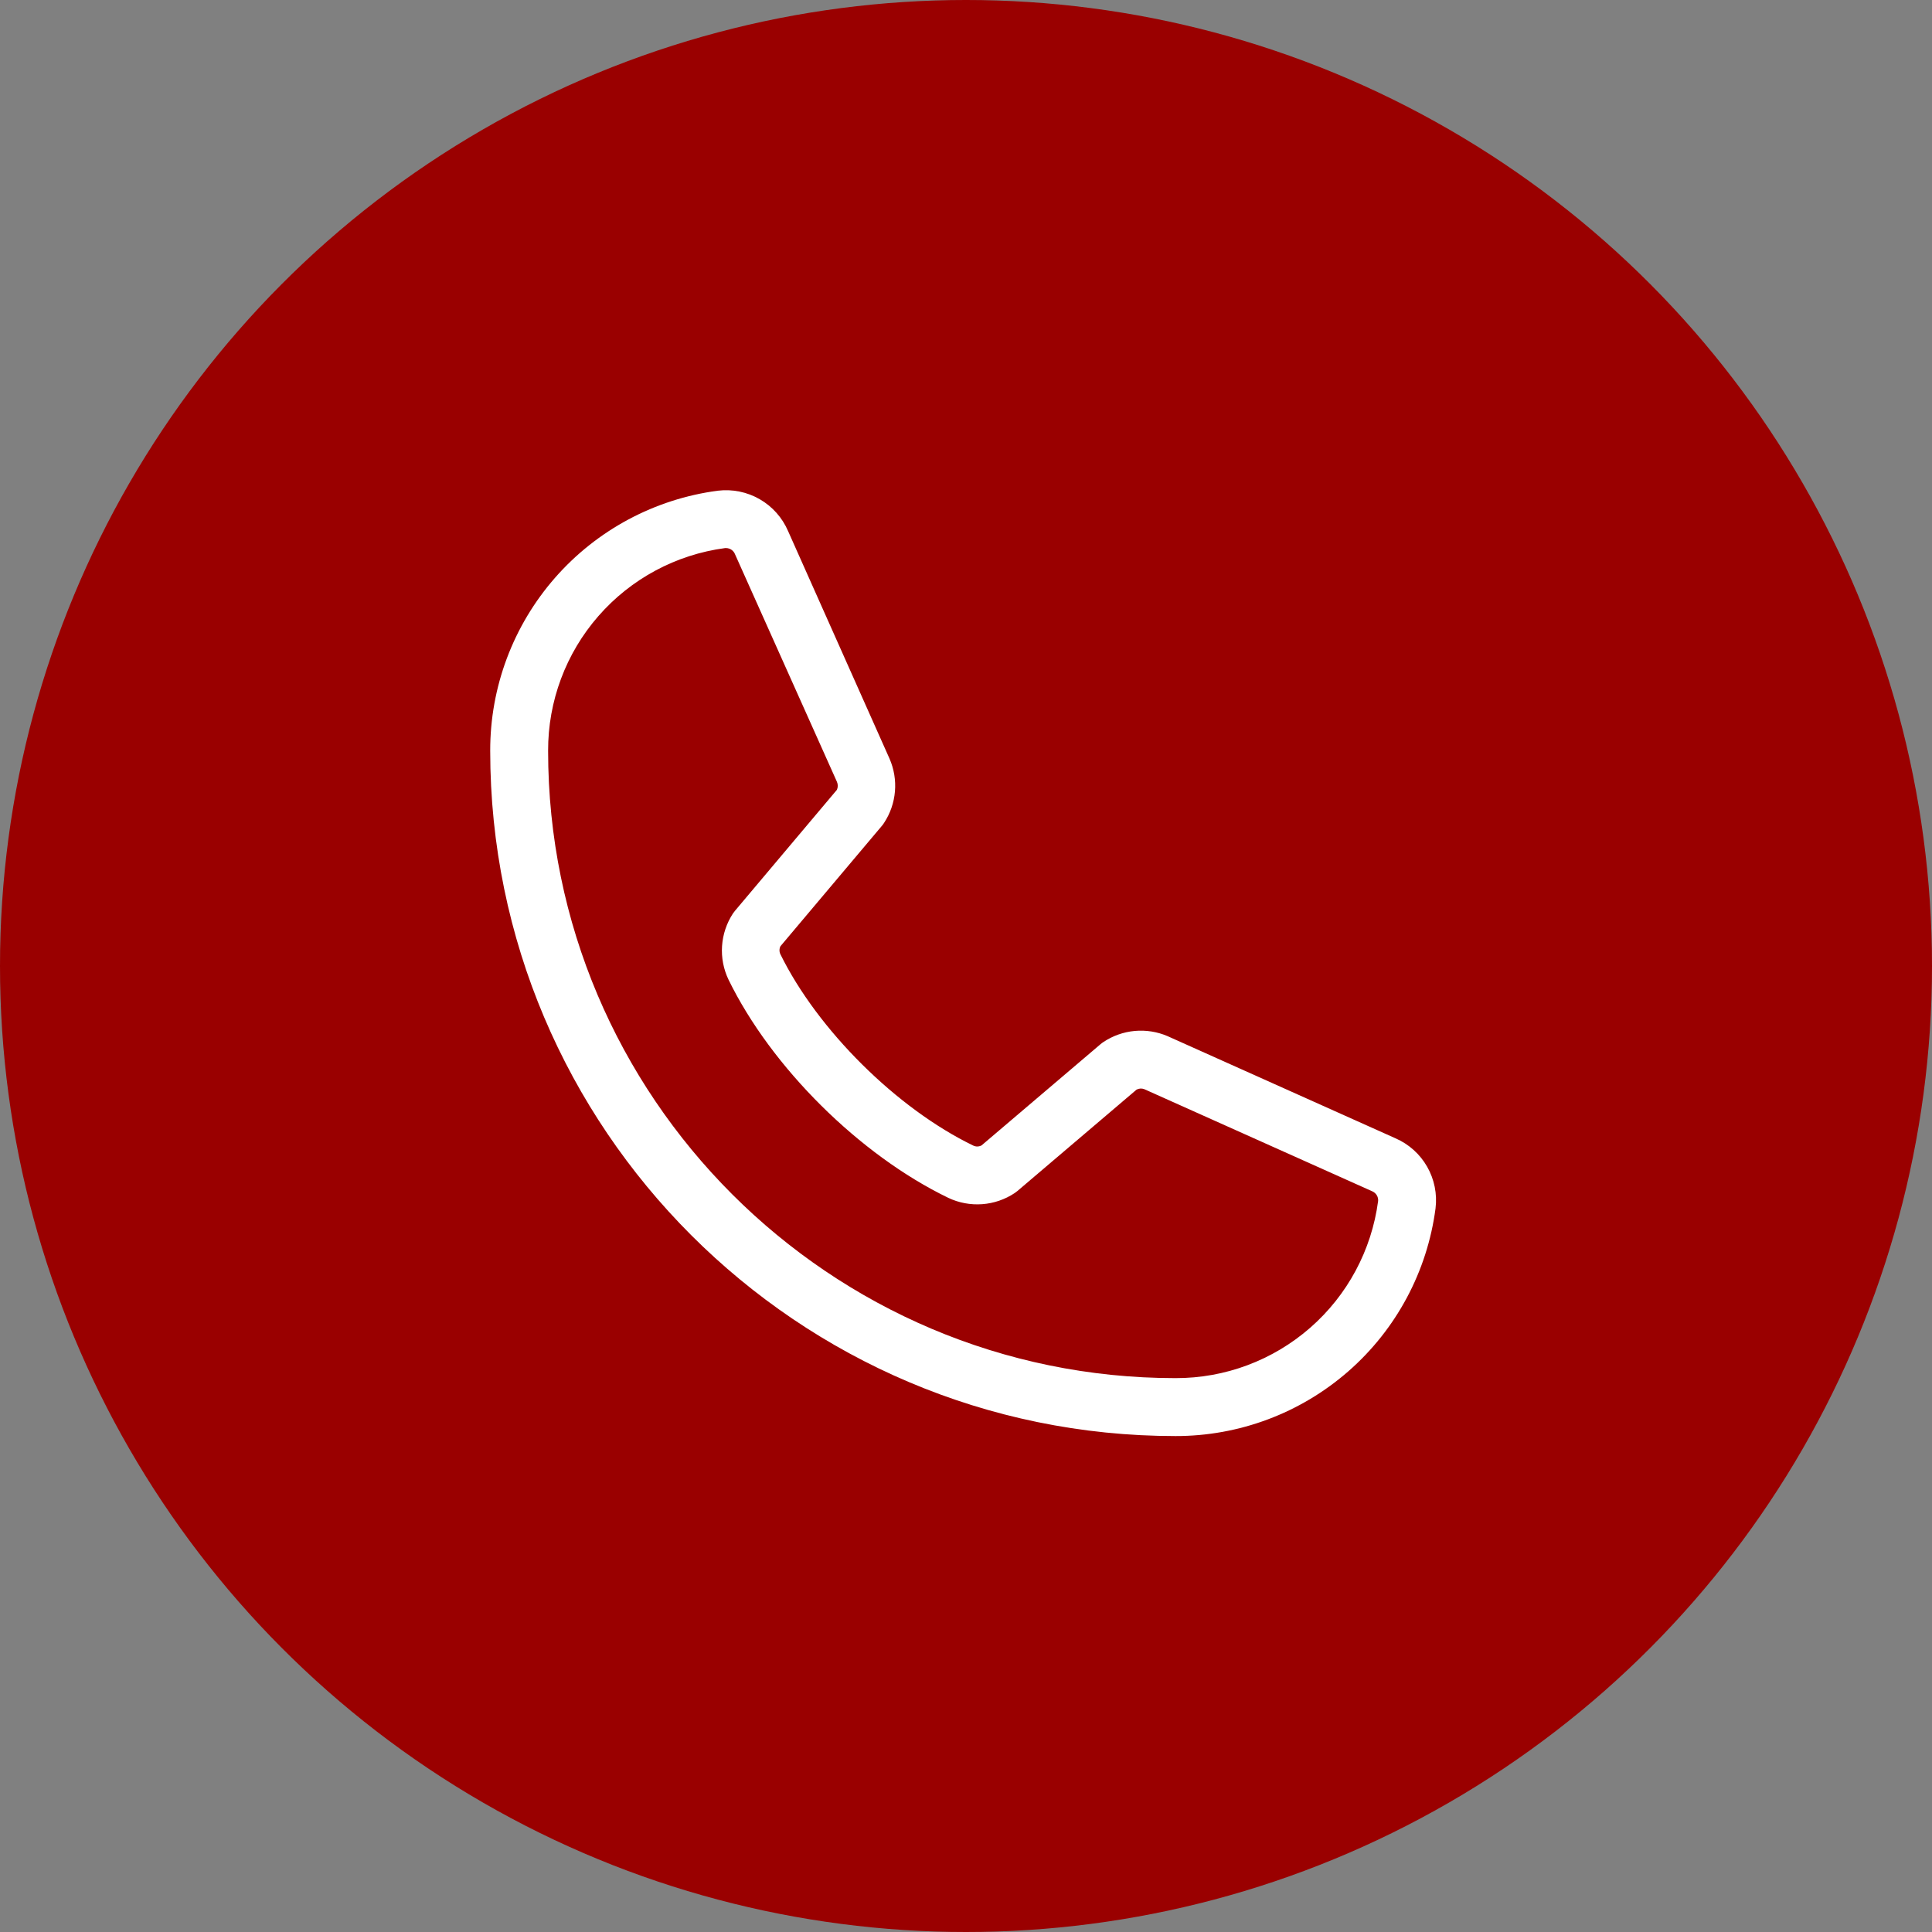
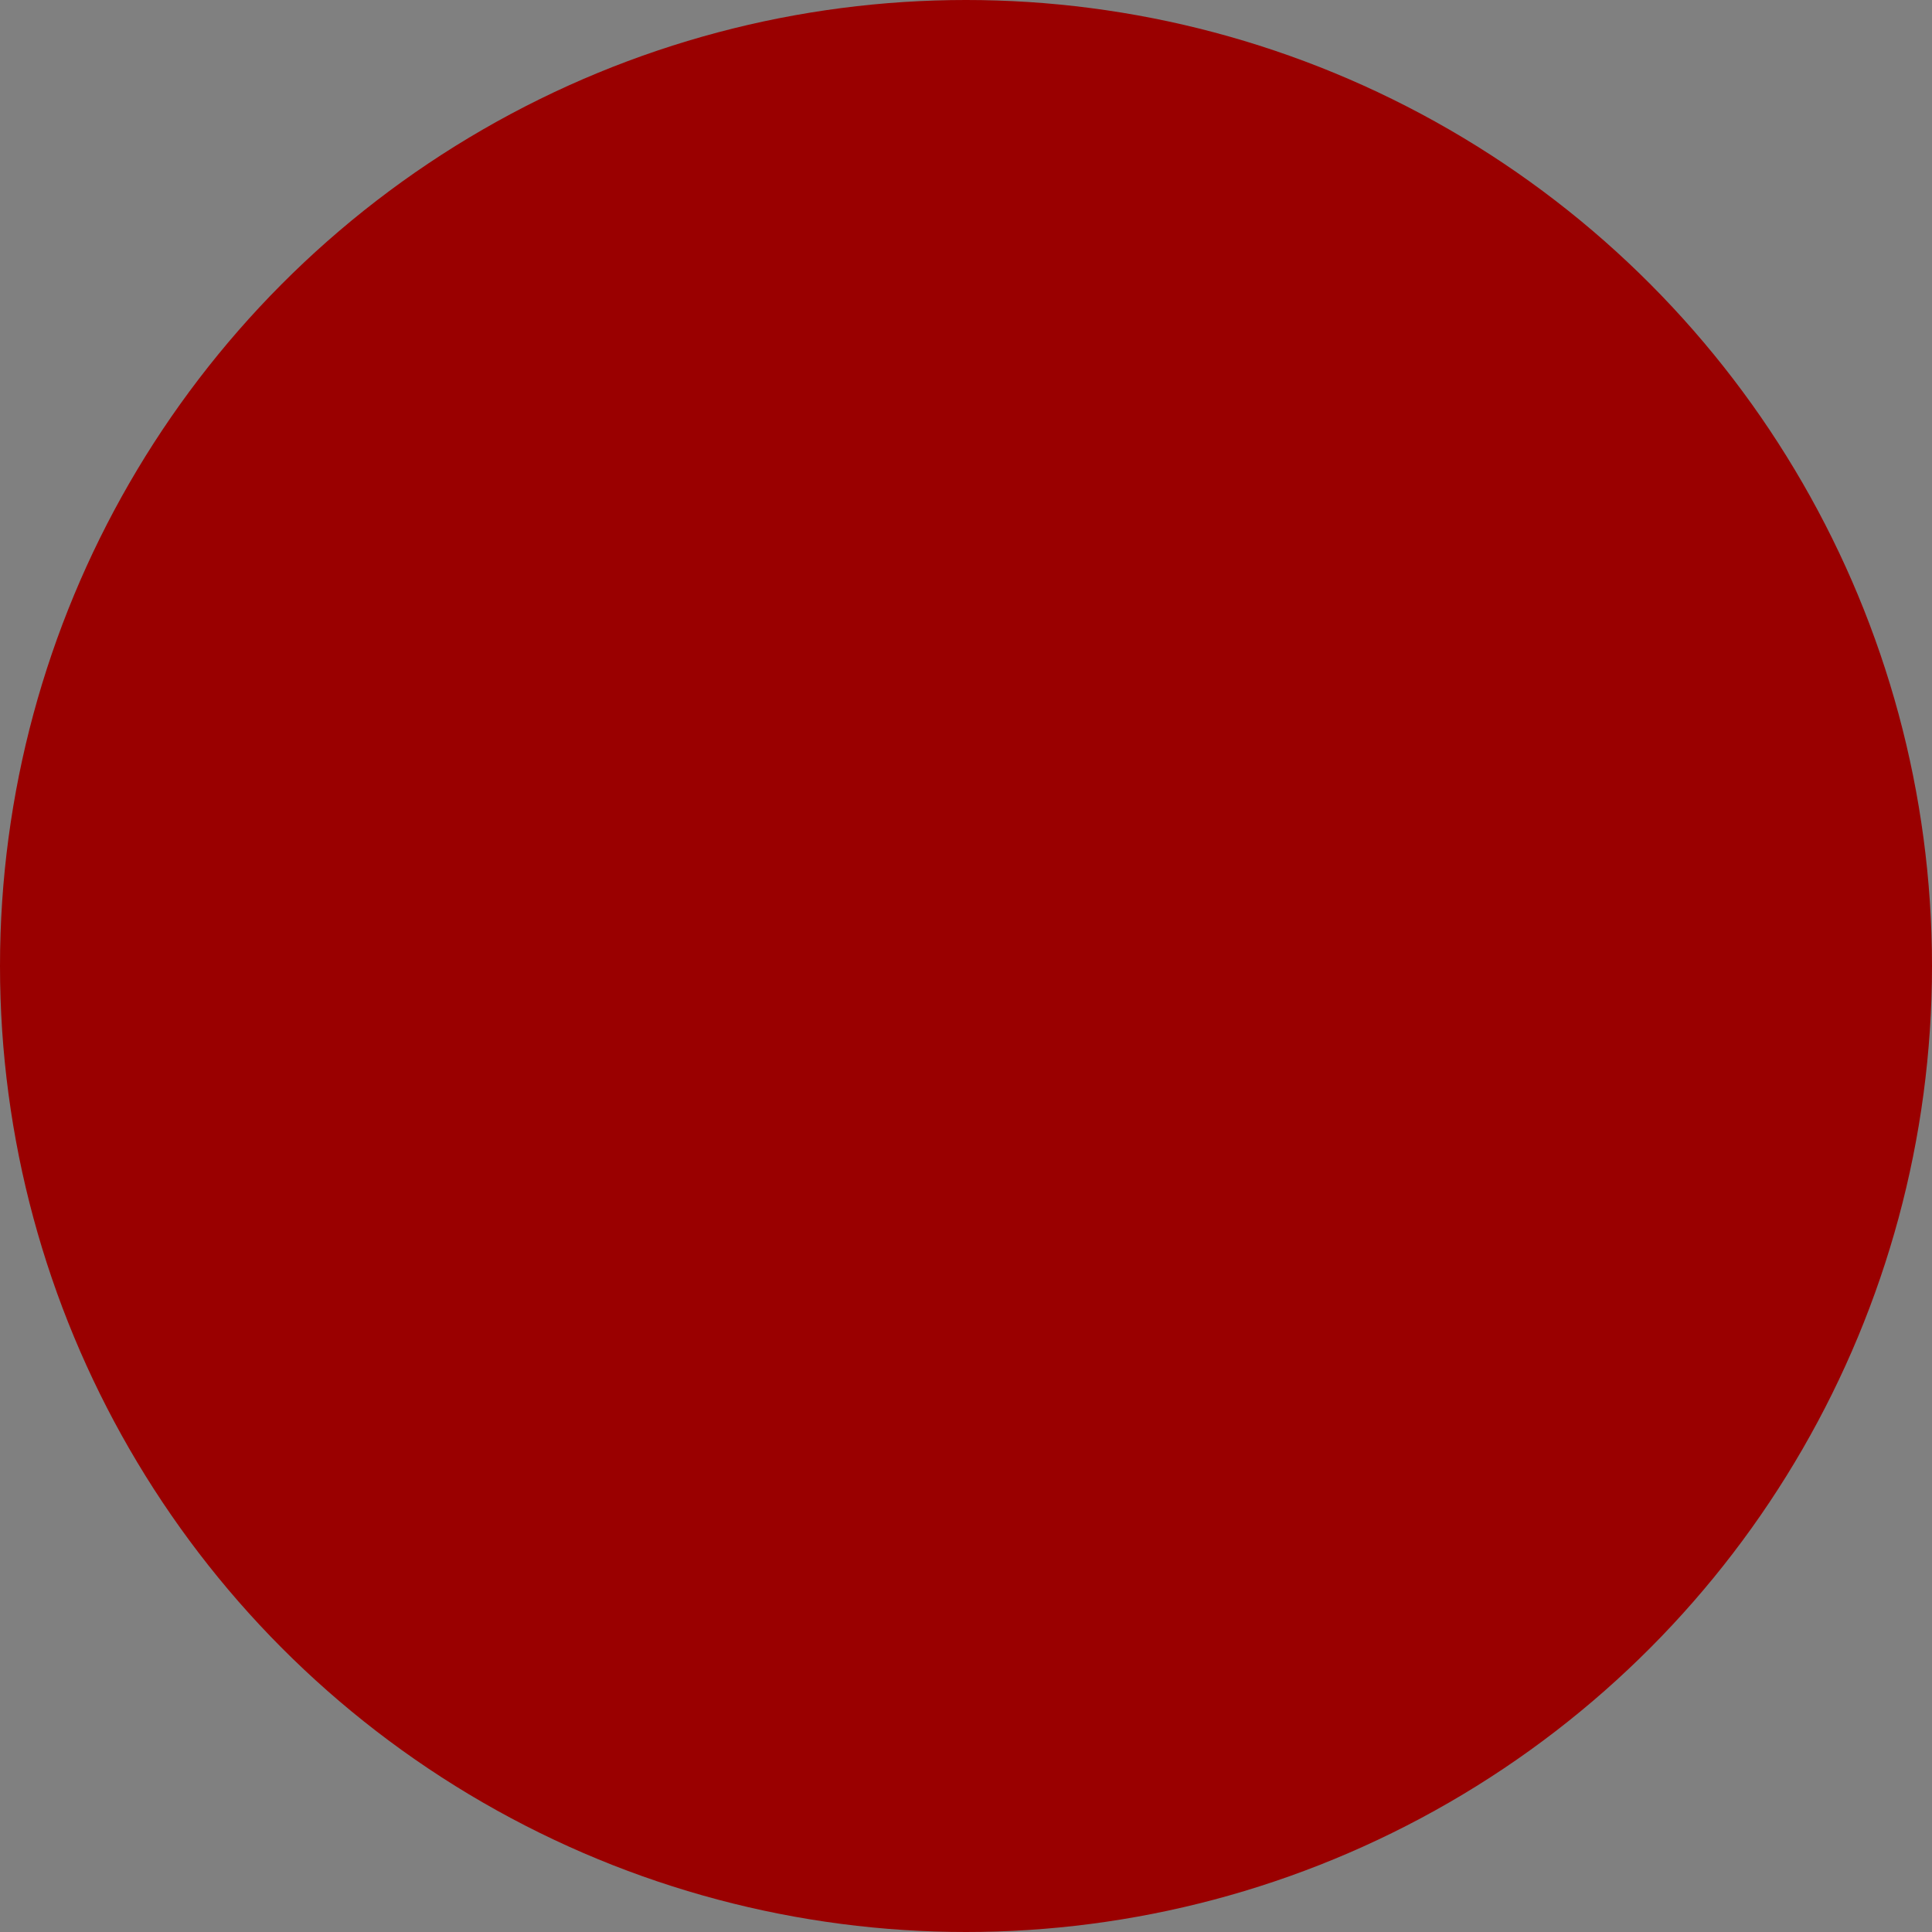
<svg xmlns="http://www.w3.org/2000/svg" width="67" height="67" viewBox="0 0 67 67" fill="none">
  <rect x="0" y="0" width="67" height="67" fill="#808080" stroke="none" />
  <circle cx="33.5" cy="33.5" r="33.5" fill="#9A0000" />
-   <path d="M48.394 39.475L40.489 35.932C40.13 35.778 39.739 35.717 39.351 35.752C38.963 35.788 38.59 35.92 38.266 36.136C38.233 36.157 38.202 36.181 38.172 36.206L34.04 39.721C33.997 39.744 33.95 39.757 33.901 39.759C33.852 39.761 33.803 39.751 33.759 39.731C31.103 38.449 28.352 35.714 27.065 33.095C27.043 33.051 27.032 33.003 27.032 32.955C27.032 32.906 27.043 32.858 27.065 32.814L30.591 28.63C30.616 28.599 30.64 28.567 30.661 28.533C30.875 28.207 31.003 27.834 31.036 27.446C31.069 27.059 31.004 26.669 30.849 26.312L27.331 18.42C27.131 17.954 26.786 17.565 26.346 17.312C25.907 17.059 25.397 16.956 24.894 17.017C22.707 17.305 20.7 18.379 19.247 20.038C17.794 21.698 16.995 23.83 17 26.036C17 39.14 27.661 49.801 40.765 49.801C42.97 49.805 45.102 49.006 46.762 47.553C48.422 46.101 49.496 44.093 49.783 41.907C49.845 41.406 49.742 40.898 49.492 40.46C49.242 40.022 48.857 39.677 48.394 39.475ZM40.765 47.792C28.768 47.792 19.008 38.032 19.008 26.036C19.003 24.319 19.622 22.658 20.752 21.365C21.881 20.071 23.443 19.233 25.145 19.007H25.184C25.251 19.008 25.317 19.03 25.372 19.069C25.427 19.108 25.468 19.163 25.492 19.226L29.023 27.11C29.043 27.154 29.053 27.202 29.053 27.25C29.053 27.299 29.043 27.346 29.023 27.39L25.49 31.584C25.464 31.614 25.44 31.646 25.418 31.679C25.197 32.017 25.067 32.406 25.04 32.808C25.013 33.211 25.091 33.613 25.266 33.977C26.75 37.016 29.813 40.056 32.886 41.54C33.251 41.714 33.656 41.789 34.06 41.76C34.464 41.731 34.853 41.597 35.19 41.373C35.222 41.351 35.254 41.328 35.284 41.302L39.414 37.788C39.455 37.766 39.5 37.753 39.546 37.75C39.592 37.747 39.639 37.755 39.682 37.771L47.59 41.314C47.654 41.342 47.708 41.389 47.745 41.449C47.781 41.509 47.798 41.579 47.792 41.649C47.567 43.352 46.73 44.915 45.437 46.045C44.143 47.176 42.483 47.797 40.765 47.792Z" fill="white" />
</svg>